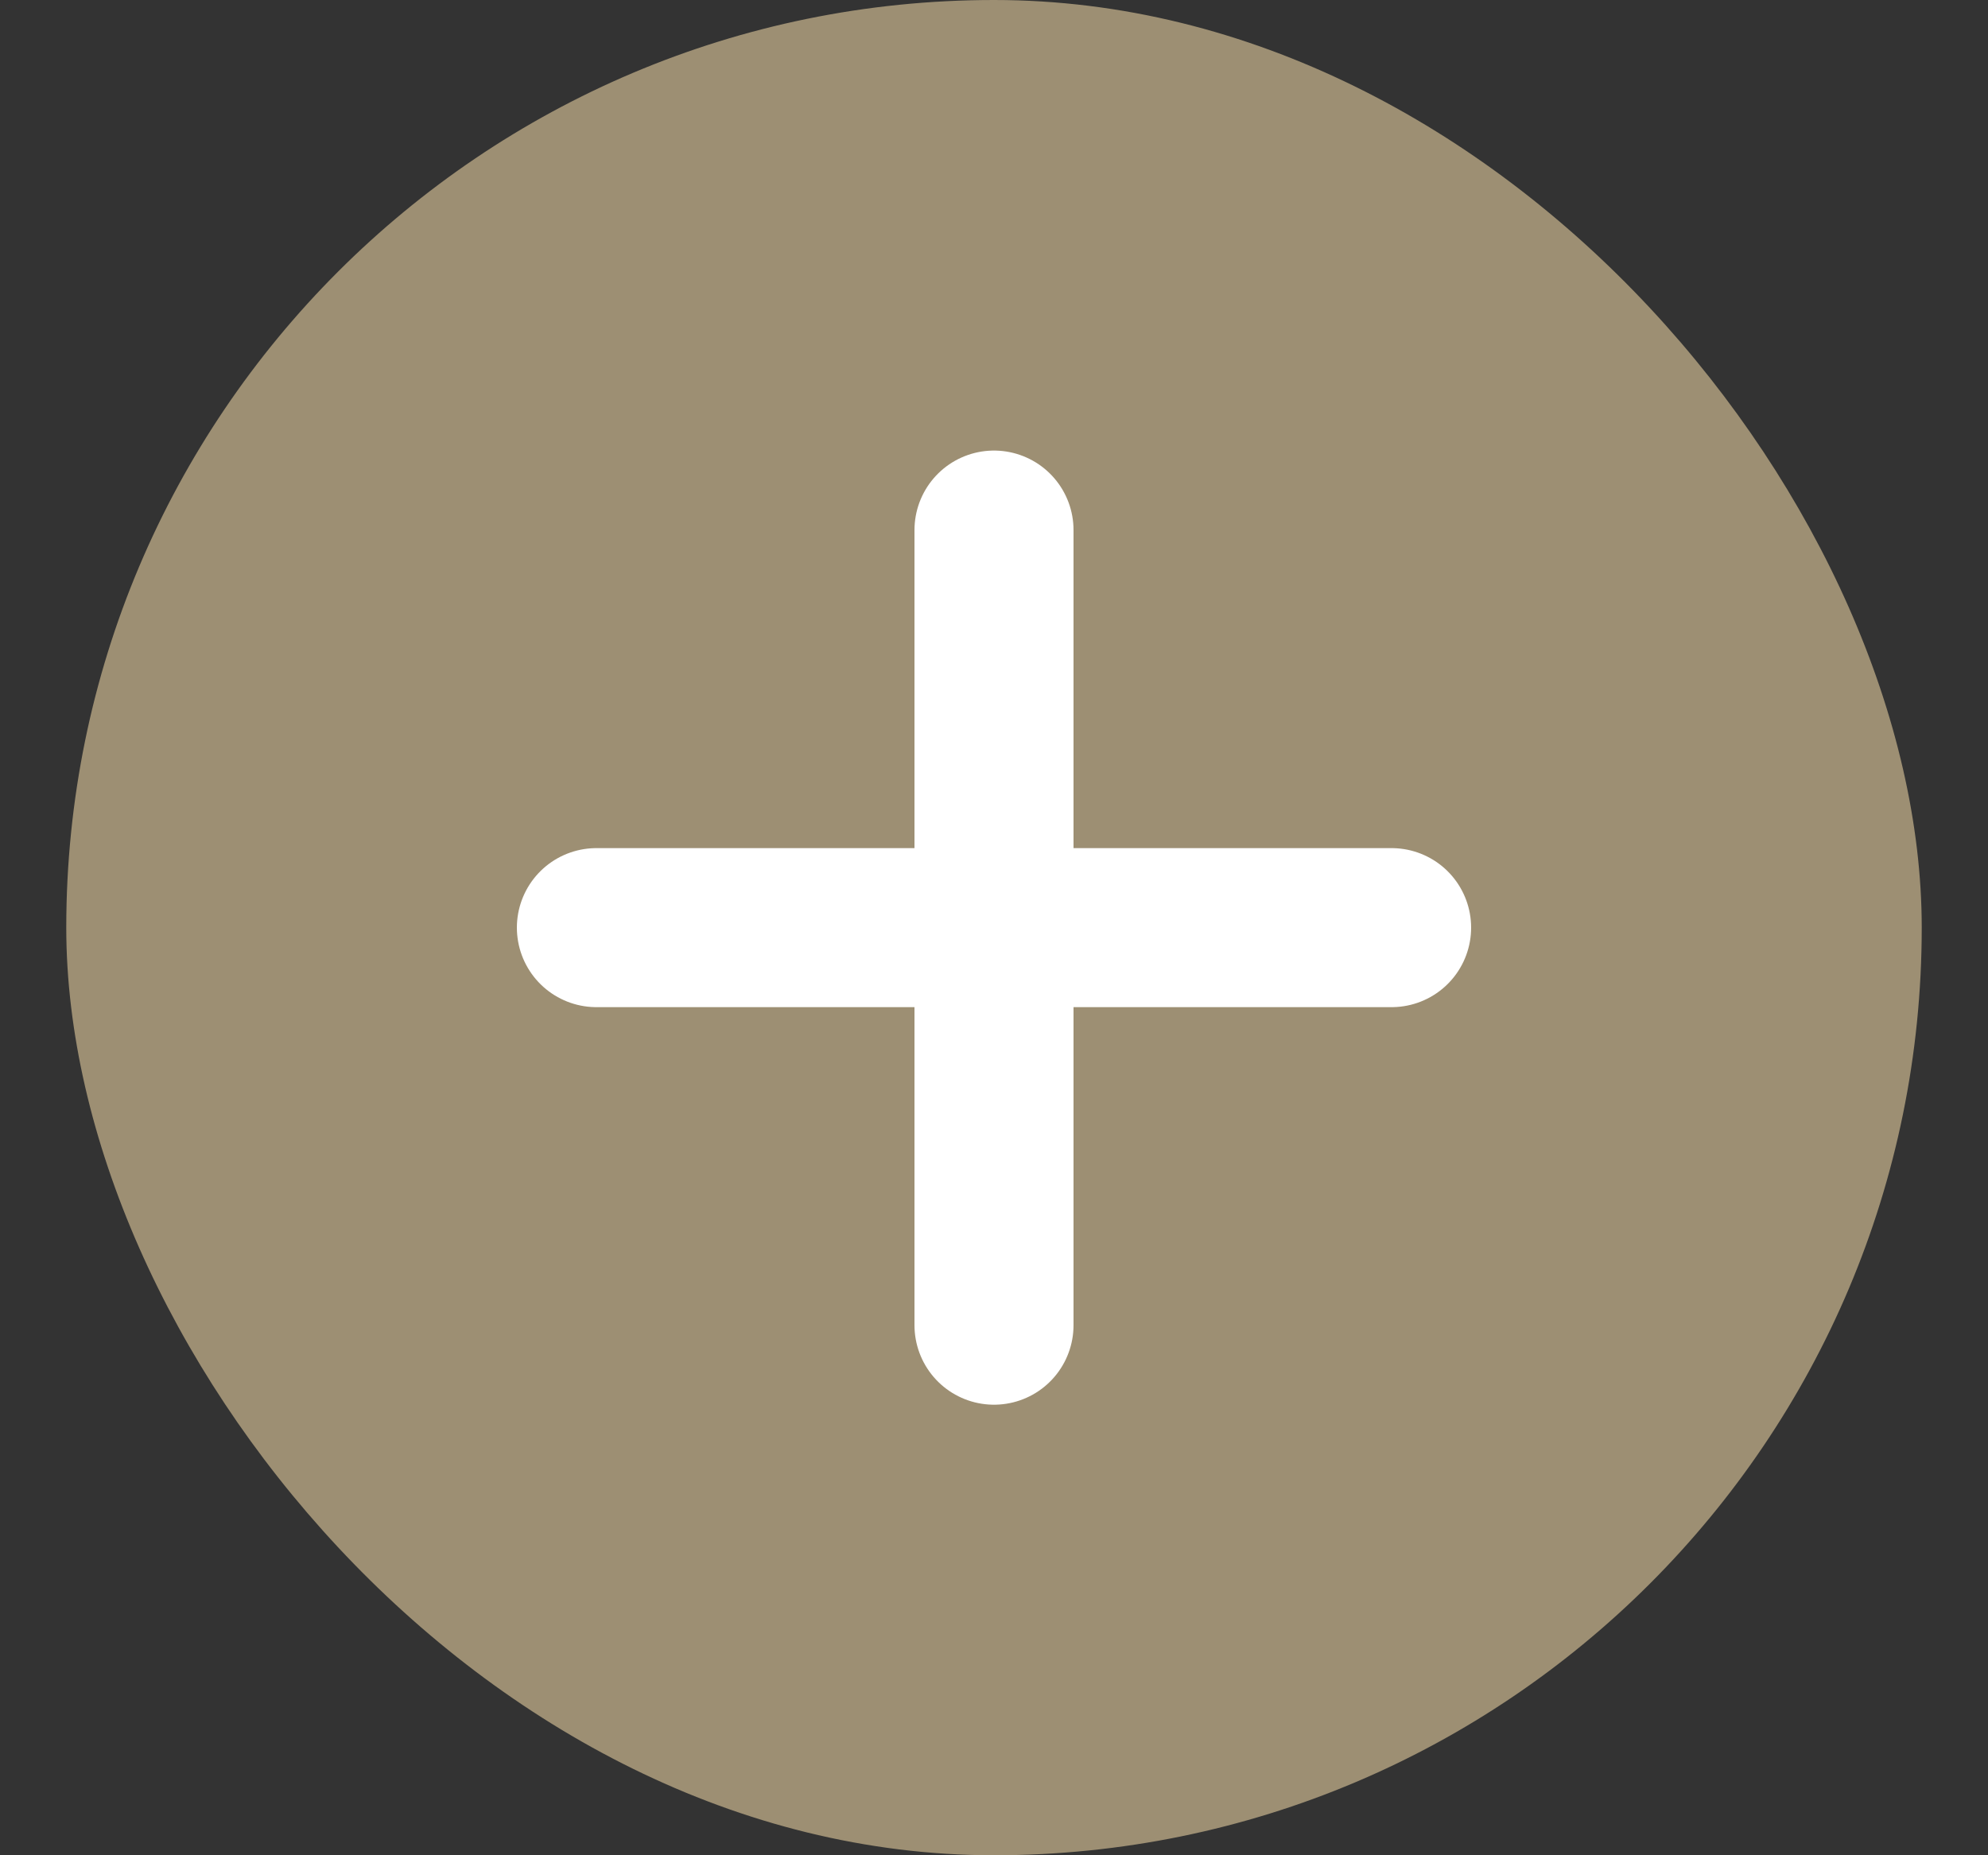
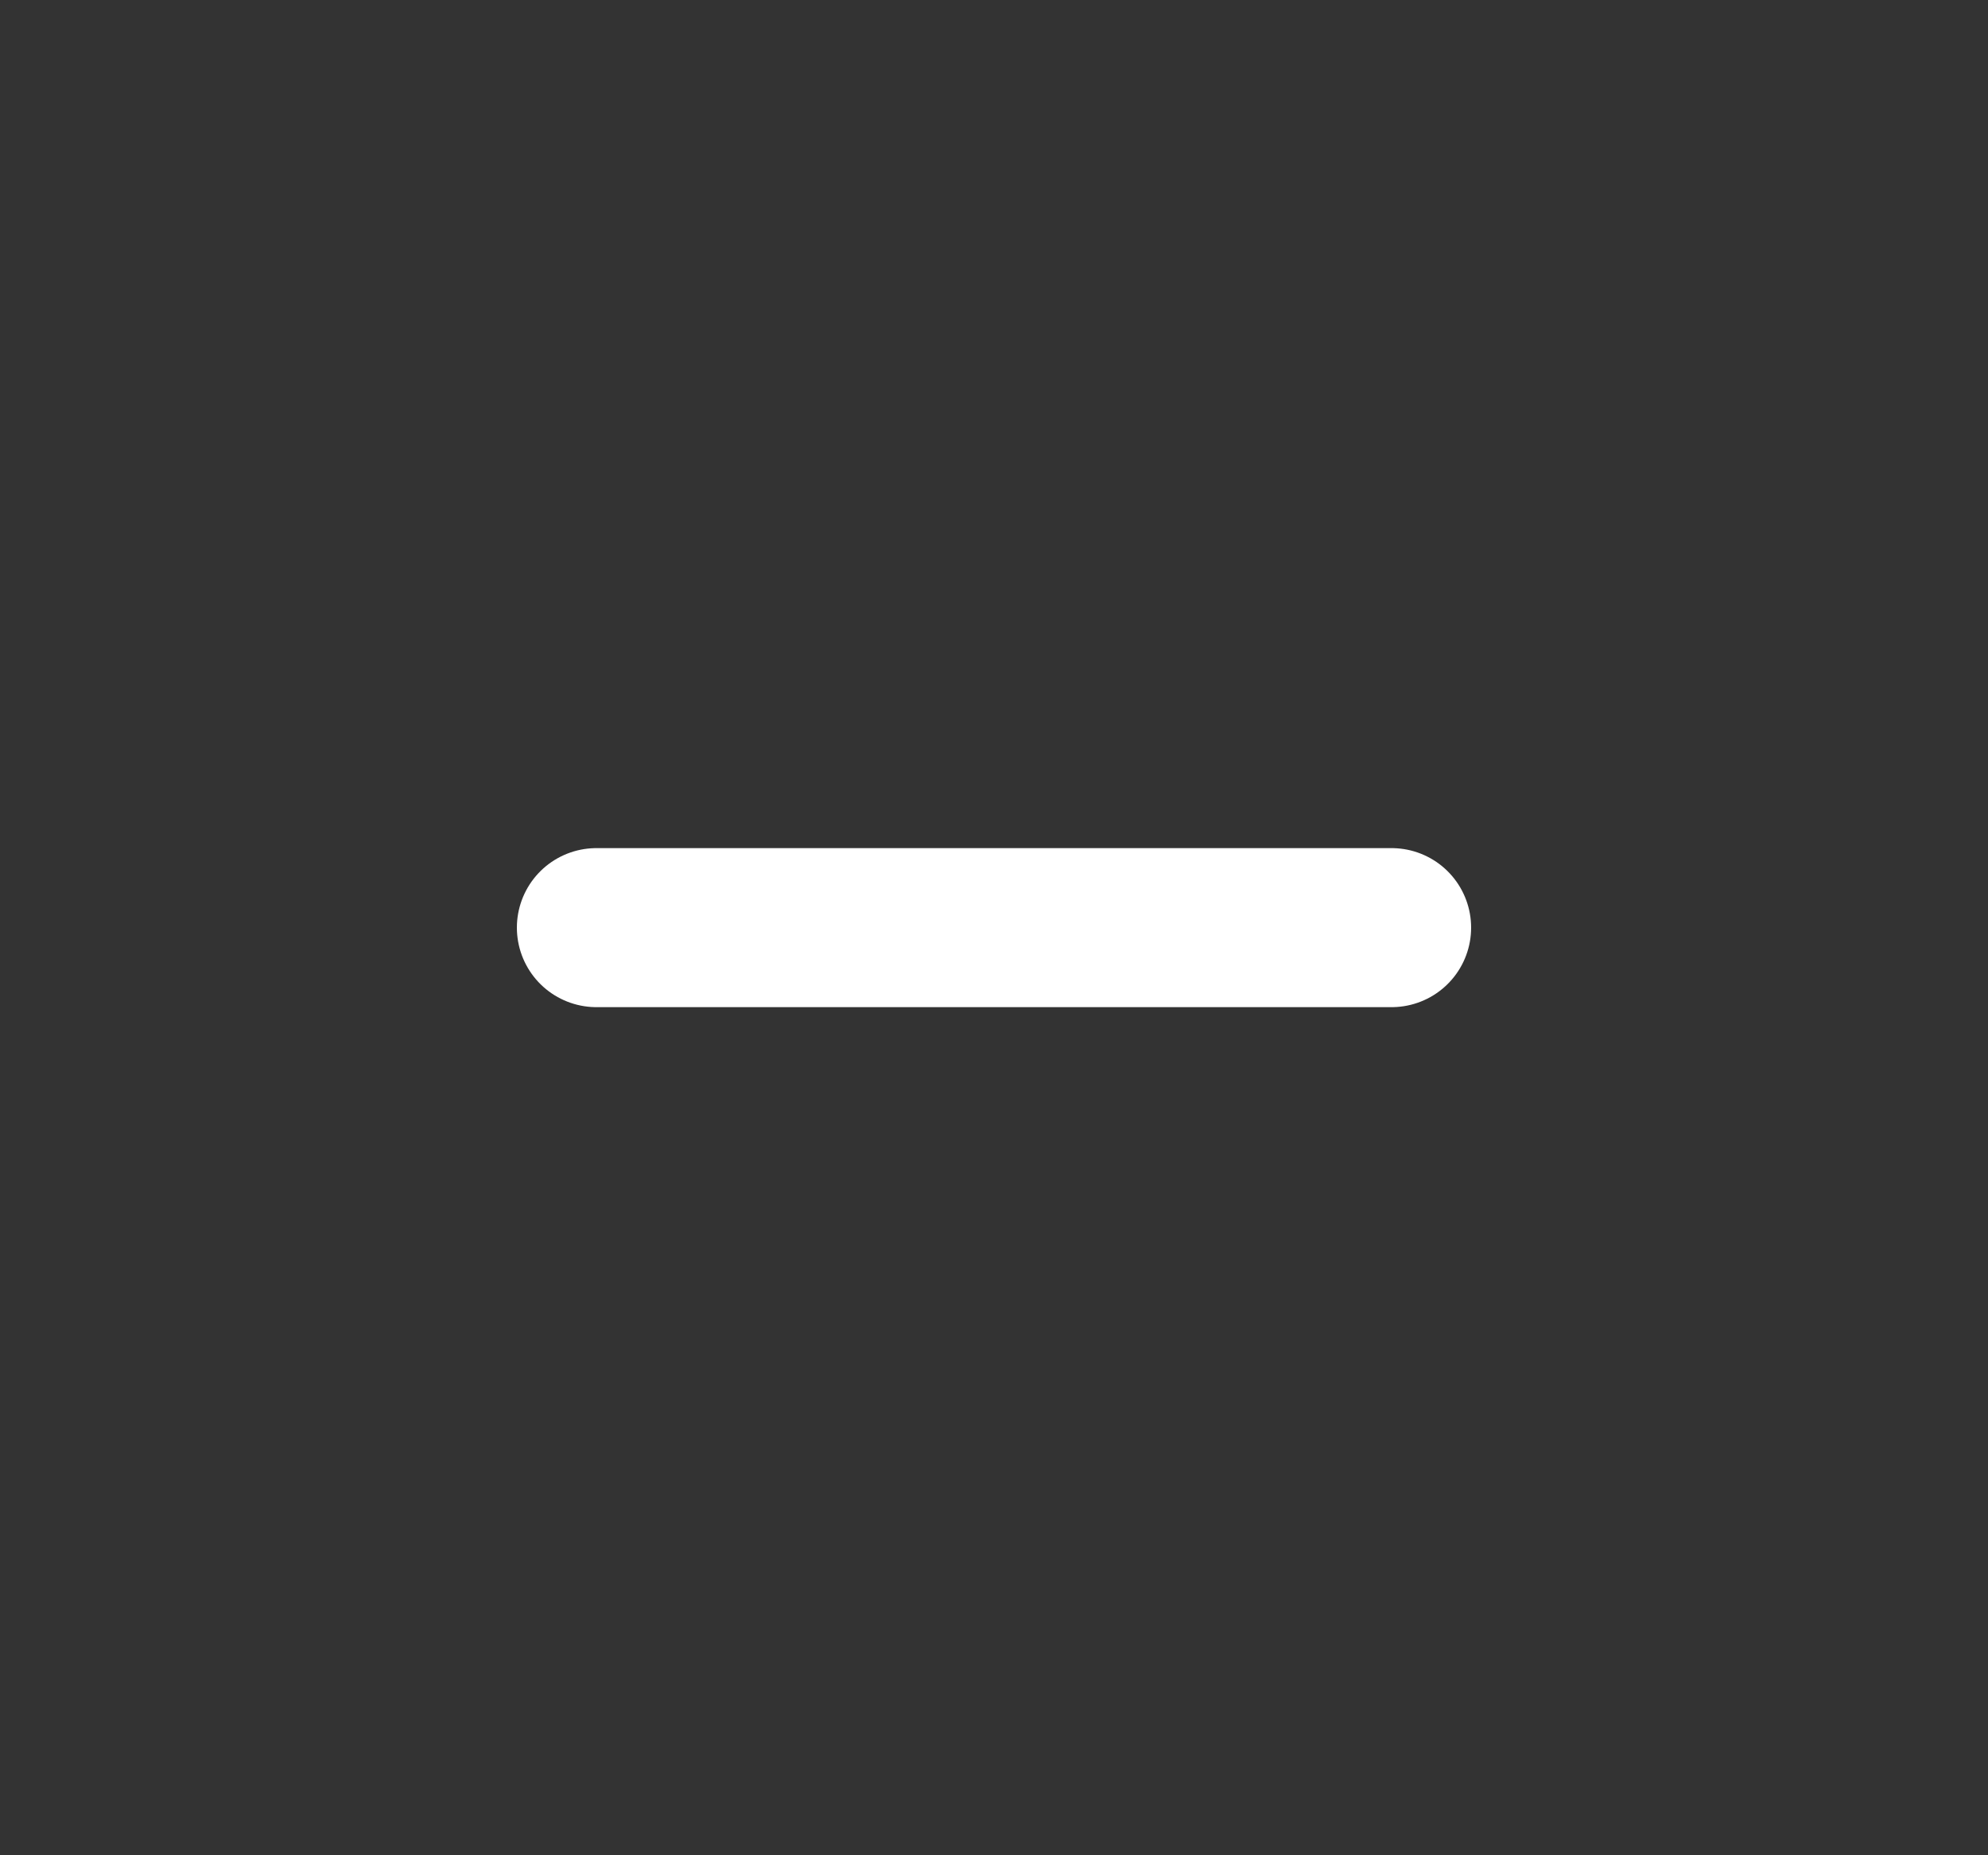
<svg xmlns="http://www.w3.org/2000/svg" width="15" height="14" viewBox="0 0 15 14" fill="none">
  <rect x="0" y="0" width="15" height="14" fill="#333333" stroke="none" />
-   <rect x="0.5" width="14" height="14" rx="7" fill="#9D8F73" />
  <path d="M4.5 7H10.5" stroke="white" stroke-width="1.2" stroke-linecap="round" stroke-linejoin="round" />
-   <path d="M7.5 4L7.5 10" stroke="white" stroke-width="1.2" stroke-linecap="round" stroke-linejoin="round" />
</svg>